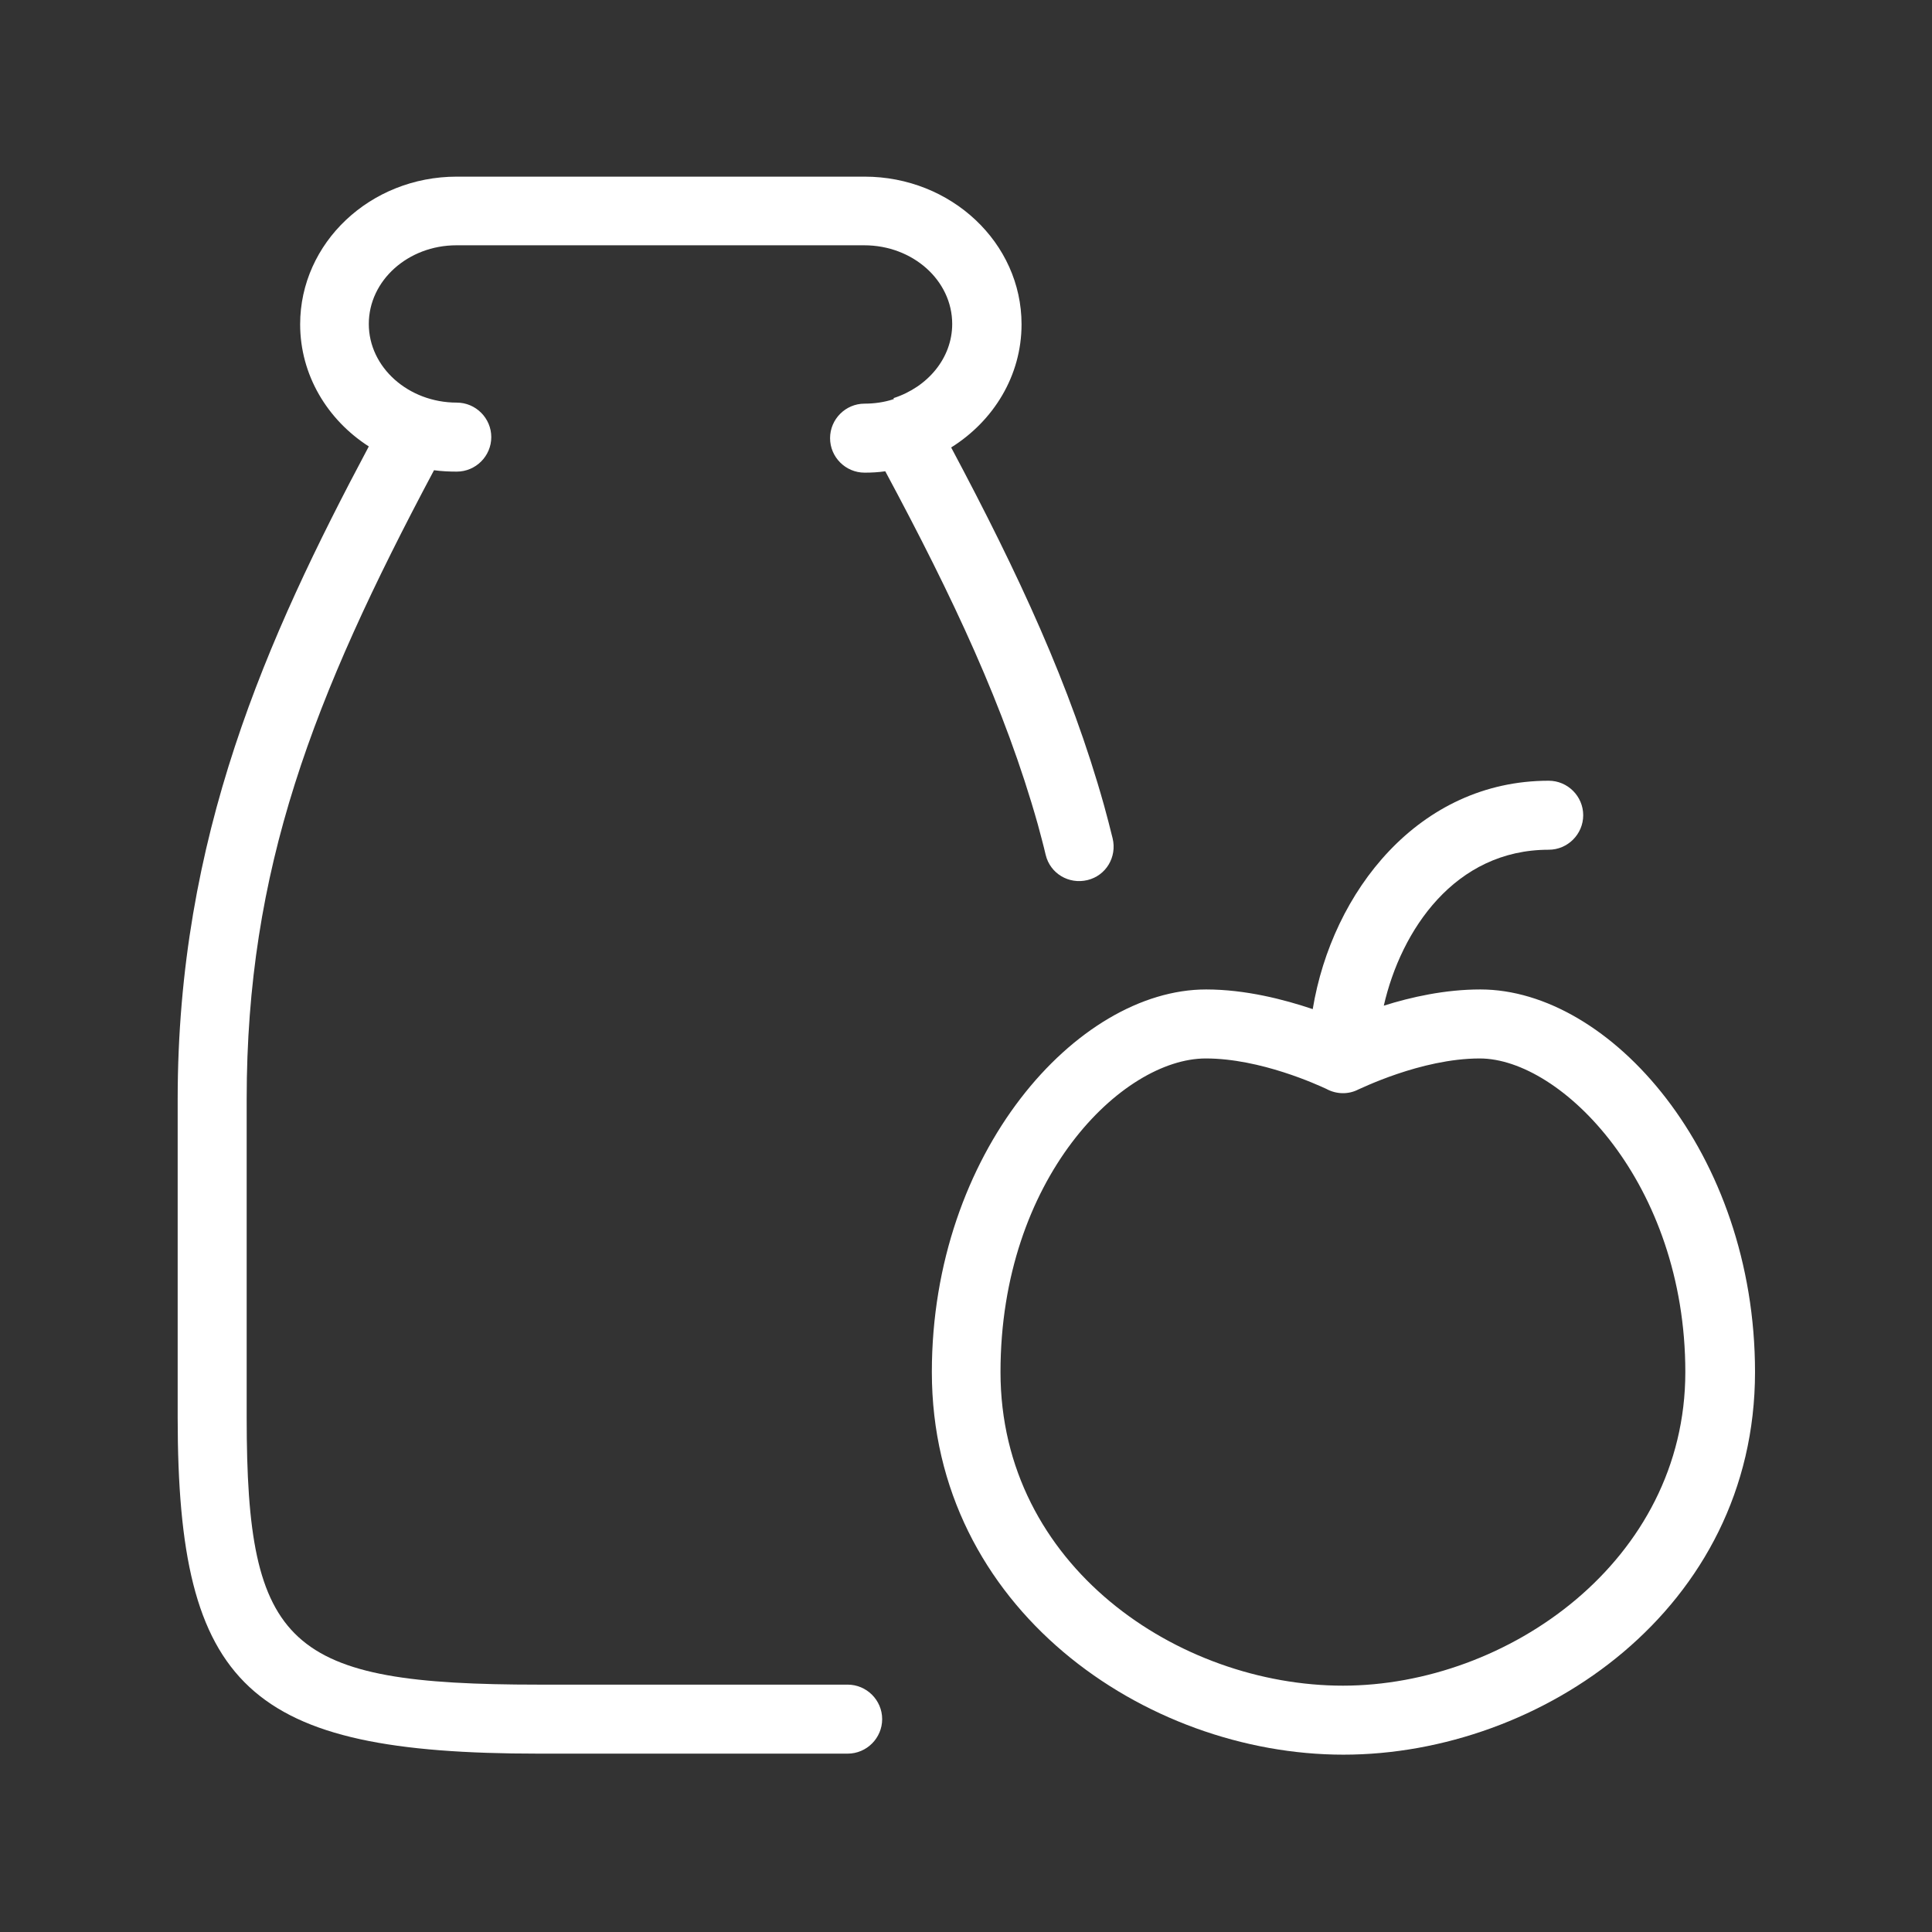
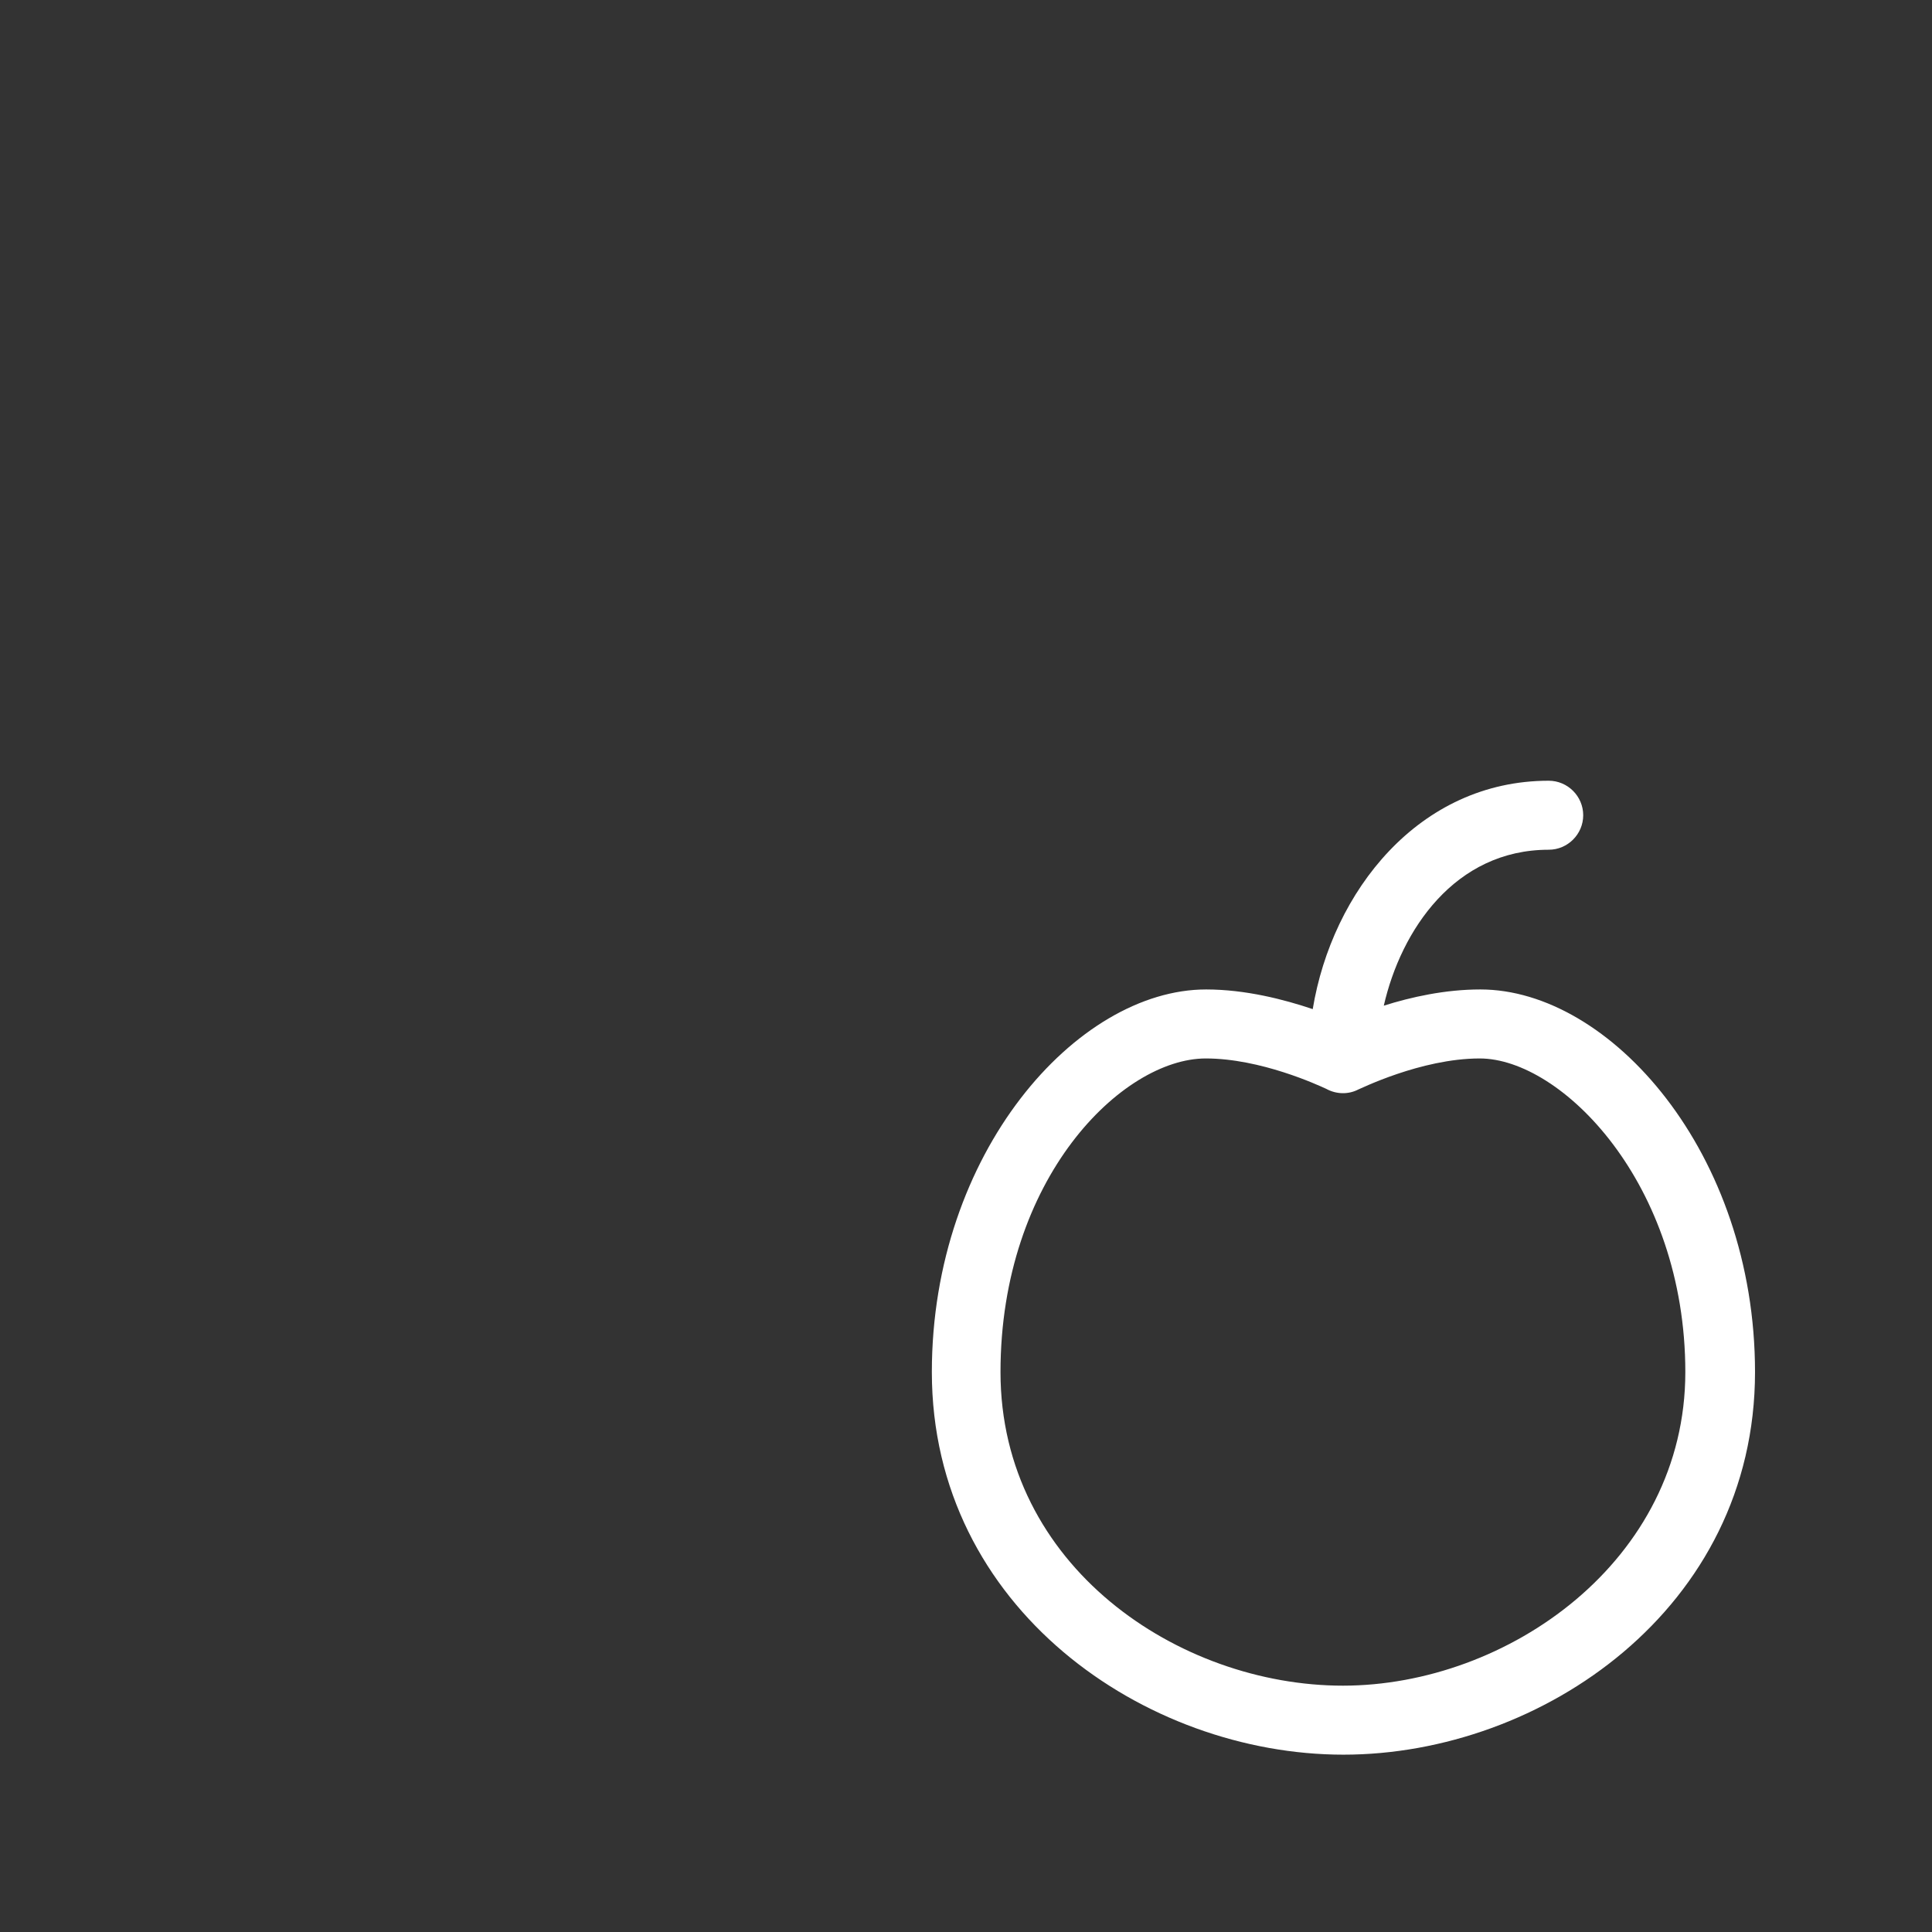
<svg xmlns="http://www.w3.org/2000/svg" id="Capa_2" data-name="Capa 2" viewBox="0 0 56 56">
  <rect x="0" y="0" width="56" height="56" fill="#333333" stroke="none" />
  <defs>
    <style>      .cls-1 {        fill: #fff;      }      .cls-2 {        fill: none;      }    </style>
  </defs>
  <g id="Capa_1-2" data-name="Capa 1">
    <g>
      <g>
-         <path class="cls-1" d="M25.91,11.57s-.03,0-.04.01c-.25.08-.53.12-.81.12-.55,0-1,.45-1,1s.45,1,1,1c.2,0,.4-.01.6-.04,1.97,3.67,3.47,6.86,4.42,10.23.08.3.16.59.23.89.13.54.67.86,1.21.73.54-.13.86-.67.73-1.21-.08-.32-.16-.64-.25-.96-.97-3.46-2.47-6.69-4.43-10.37,1.23-.77,2.04-2.08,2.04-3.57,0-2.36-2.04-4.28-4.55-4.28h-11.82c-2.51,0-4.54,1.92-4.54,4.28,0,1.47.79,2.77,1.99,3.54-2.97,5.58-5.54,11.32-5.54,18.92v9.23c0,7.83,2.05,9.74,10.46,9.74h8.96c.55,0,1-.45,1-1s-.45-1-1-1h-8.96c-7.27,0-8.46-1.09-8.46-7.74v-9.23c0-6.66,1.91-11.62,5.43-18.23.22.03.44.04.66.04.55,0,1-.45,1-1s-.45-1-1-1c-1.4,0-2.55-1.02-2.55-2.28s1.14-2.28,2.54-2.28h11.82c1.41,0,2.55,1.02,2.55,2.28,0,.99-.71,1.83-1.7,2.15Z" />
        <path class="cls-1" d="M42.9,28.68c-1.01,0-2,.22-2.79.47.5-2.19,2.06-4.52,4.78-4.52.55,0,1-.45,1-1s-.45-1-1-1c-3.77,0-6.28,3.22-6.84,6.62-.83-.28-1.95-.57-3.09-.57-3.75,0-7.95,4.74-7.95,11.09,0,6.85,6.19,11.09,11.93,11.09s11.93-4.24,11.93-11.09c0-6.35-4.2-11.09-7.96-11.09ZM38.93,48.86c-4.77,0-9.93-3.47-9.93-9.09s3.53-9.09,5.95-9.09c1.59,0,3.25.77,3.49.88.29.16.64.17.93.02.02,0,1.81-.9,3.52-.9,2.37,0,5.96,3.62,5.96,9.09s-5.15,9.09-9.93,9.09Z" />
      </g>
-       <rect class="cls-2" width="56" height="56" />
    </g>
  </g>
</svg>